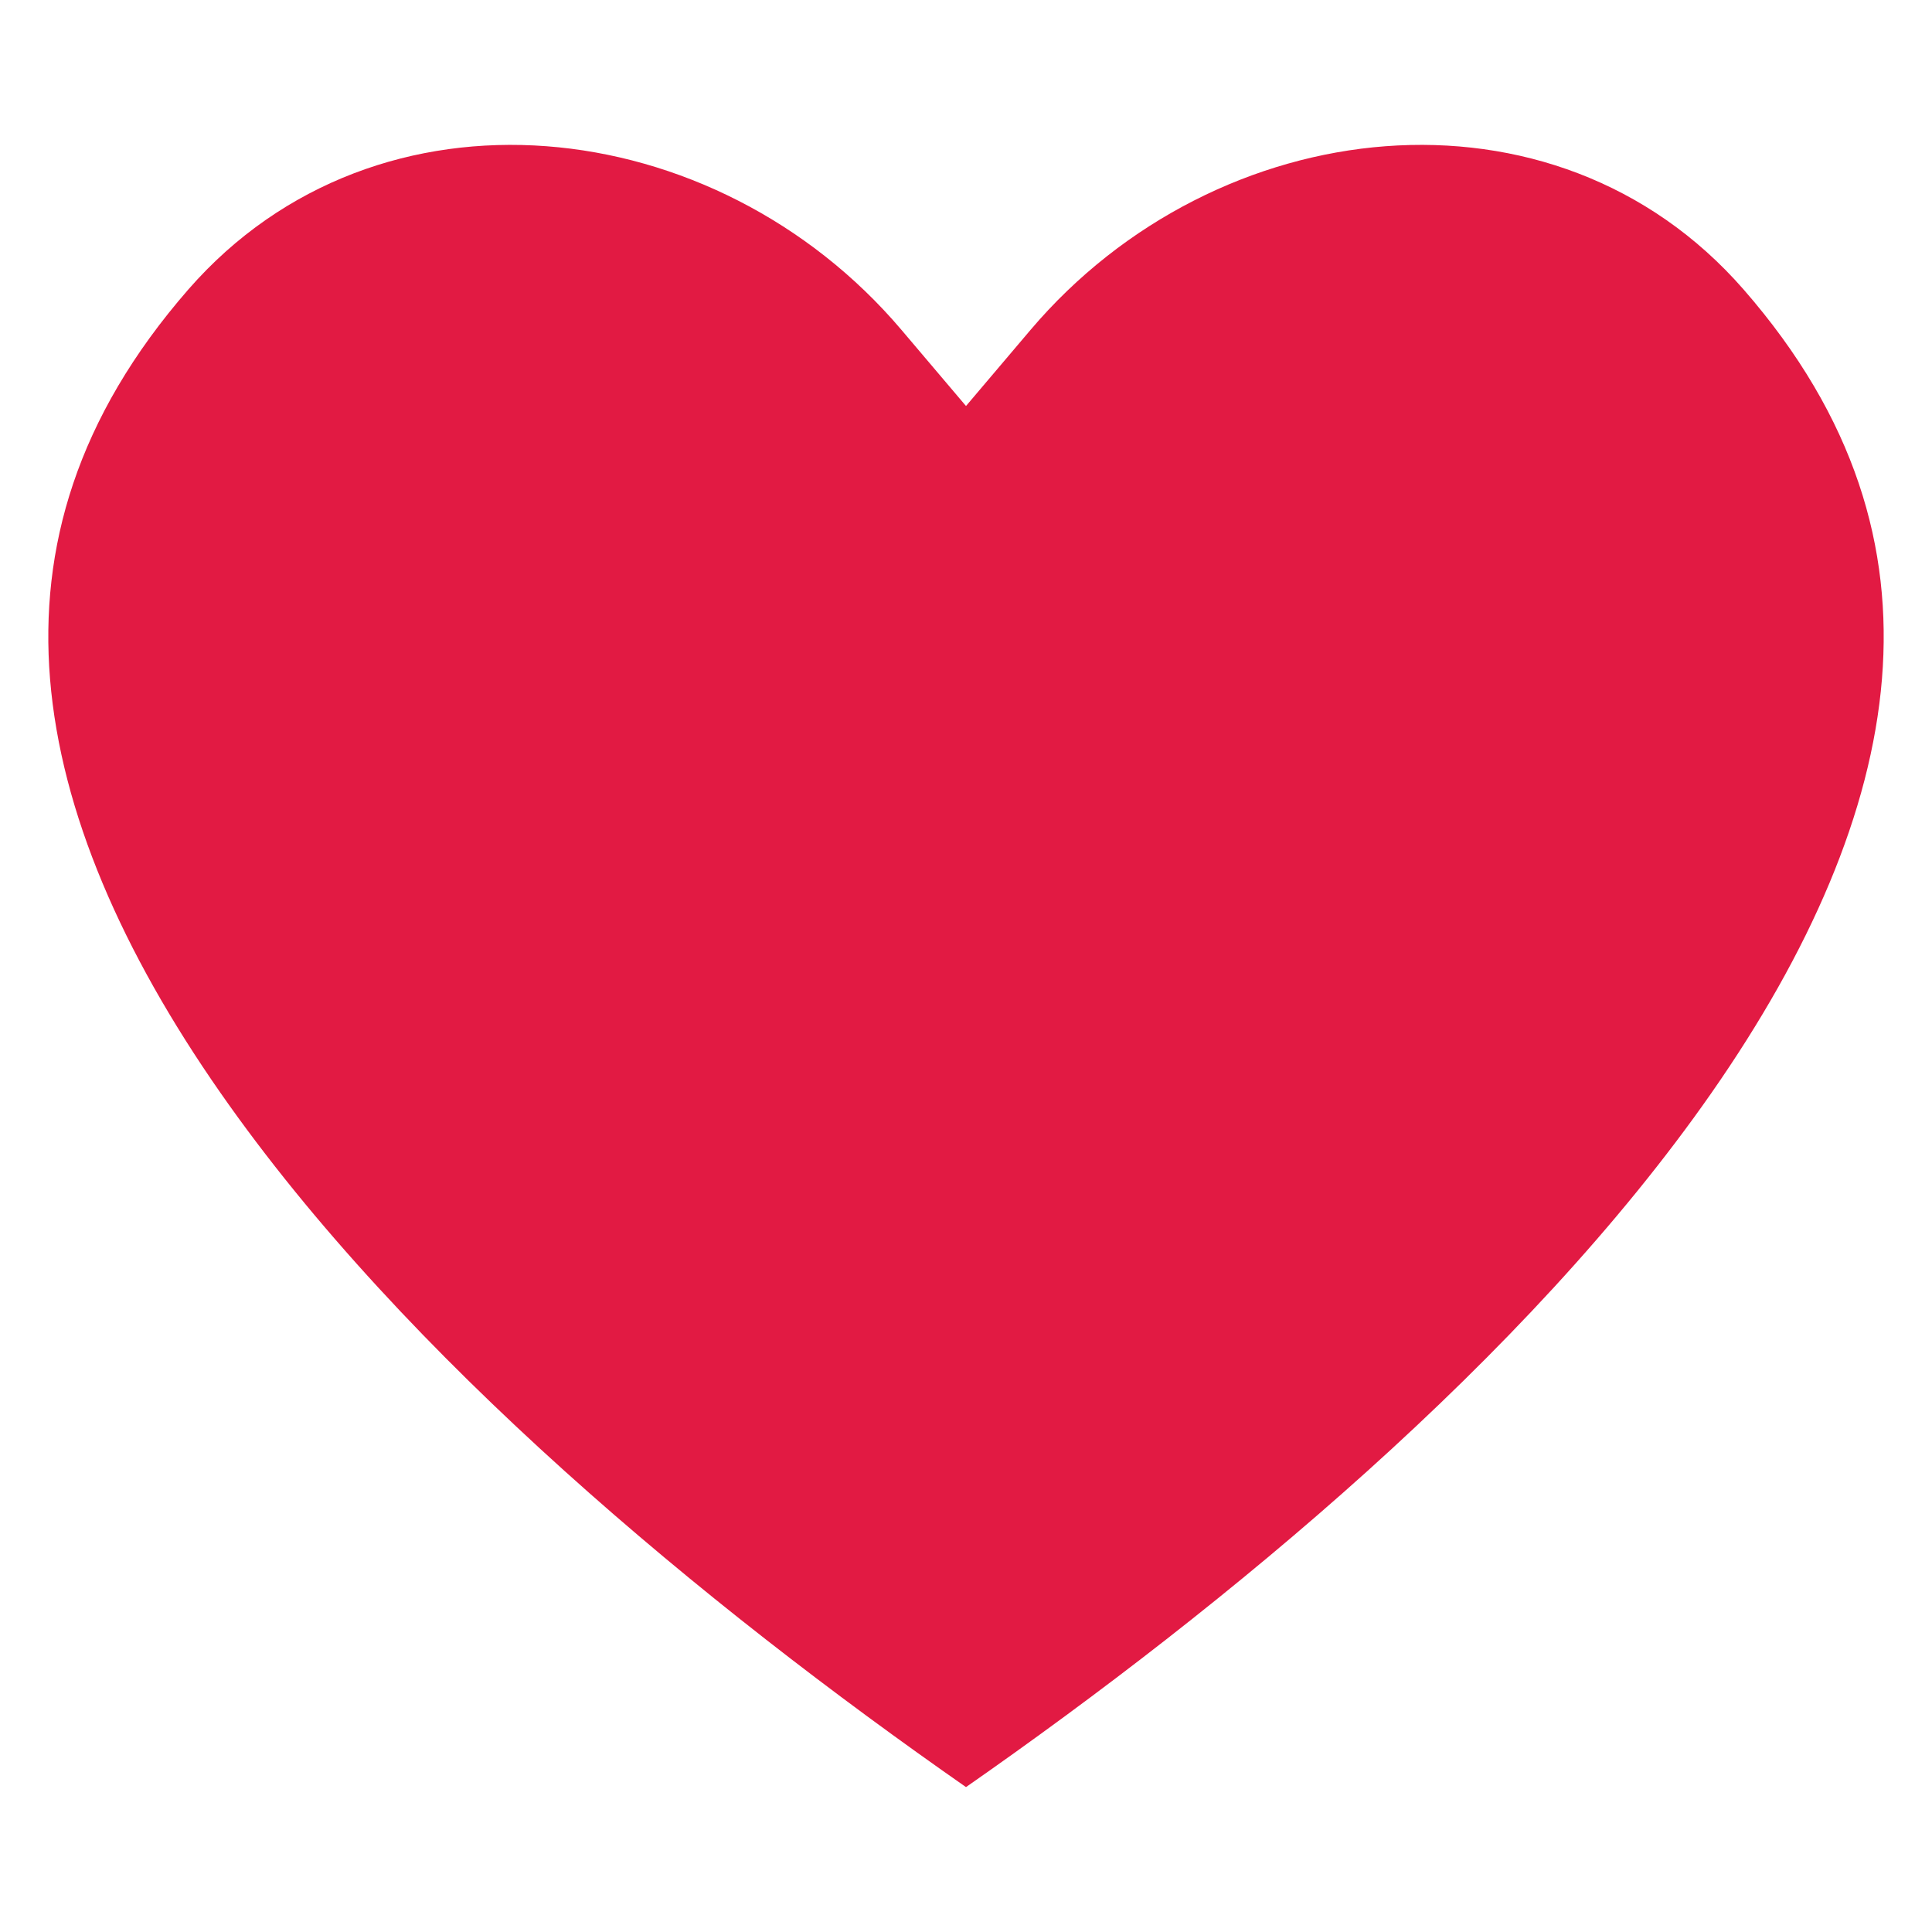
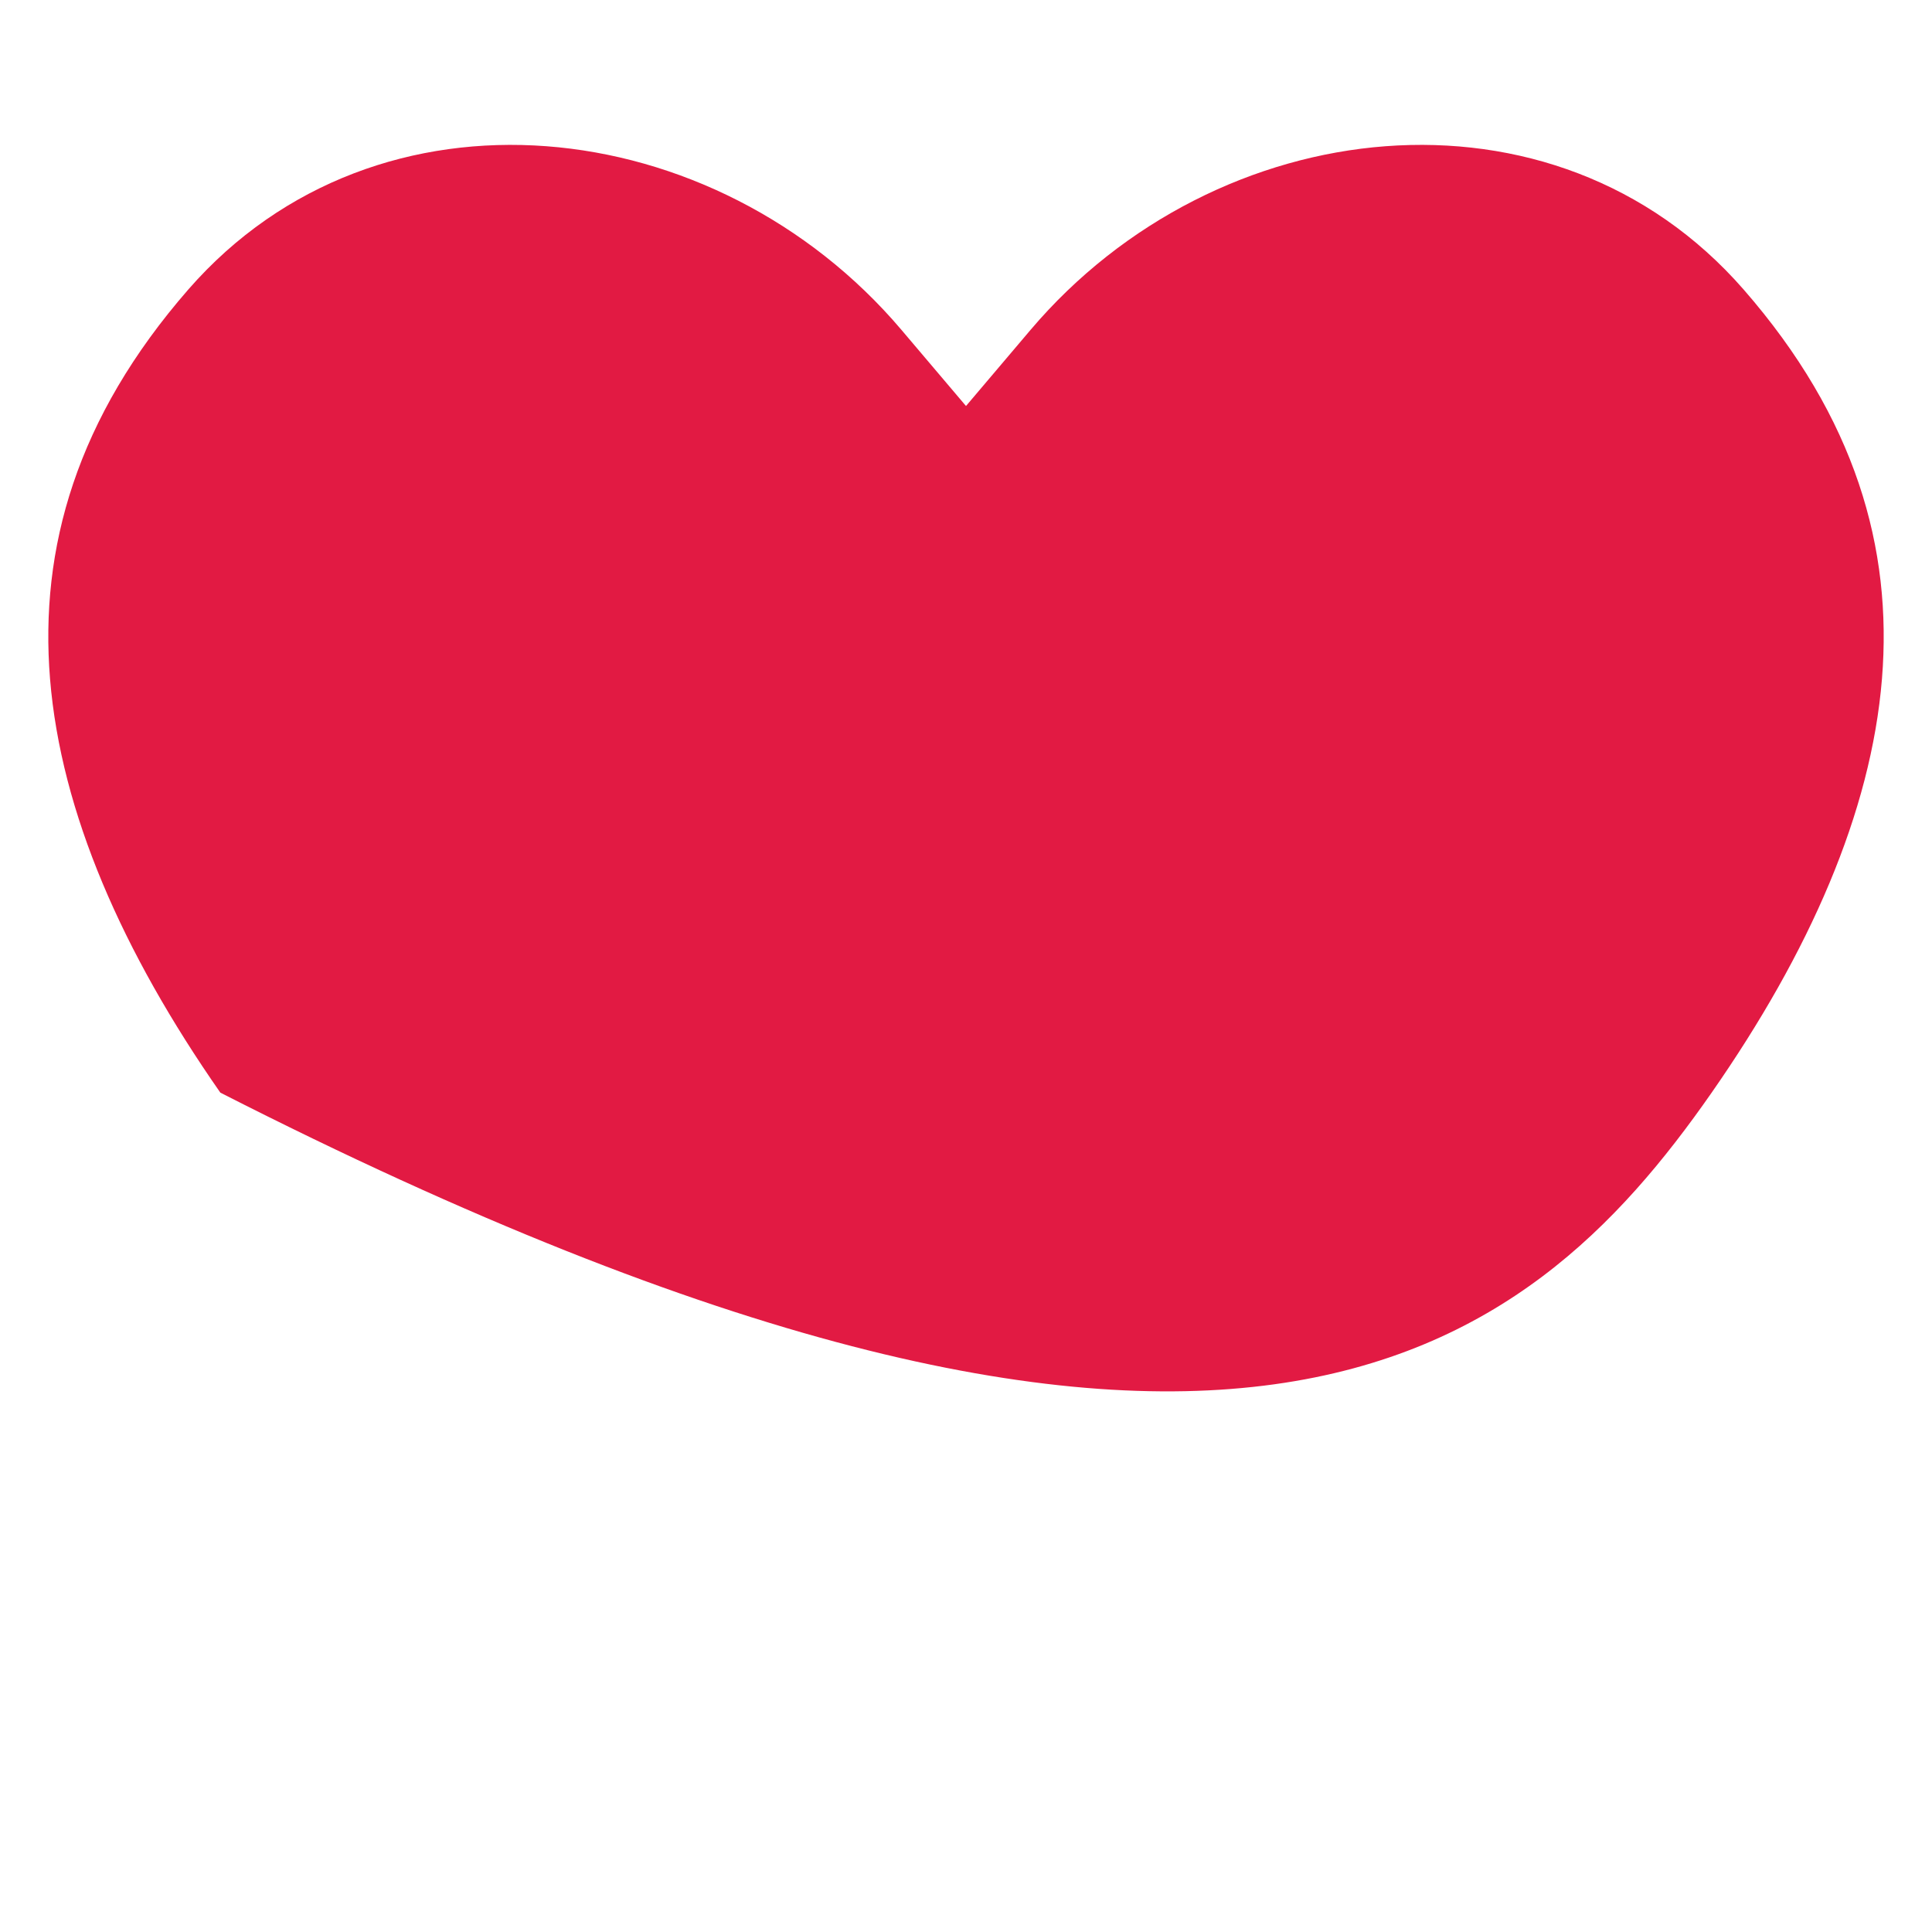
<svg xmlns="http://www.w3.org/2000/svg" width="20px" height="20px" viewBox="0 0 20 20" version="1.1">
  <title>心</title>
  <g id="页面-1" stroke="none" stroke-width="1" fill="none" fill-rule="evenodd">
    <g id="画板" transform="translate(-229, -16)">
      <g id="编组-12" transform="translate(224, 16)">
        <g id="心" transform="translate(5, 0)">
-           <rect id="矩形" x="0" y="0" width="20" height="20" />
-           <path d="M18.048,2.995 C16.088,0.75 12.59,1.15 10.669,3.414 L10,4.203 L9.331,3.414 C7.41,1.15 3.912,0.75 1.951,2.995 C0.791,4.325 0.408,5.678 0.518,7.028 C0.631,8.41 1.267,9.857 2.281,11.311 C4.194,14.056 7.302,16.618 10,18.5 C12.699,16.618 15.806,14.056 17.719,11.311 C18.732,9.857 19.369,8.41 19.482,7.028 C19.592,5.678 19.209,4.325 18.049,2.996 L18.048,2.995 Z" id="路径" fill="#E21A43" fill-rule="nonzero" />
+           <path d="M18.048,2.995 C16.088,0.75 12.59,1.15 10.669,3.414 L10,4.203 L9.331,3.414 C7.41,1.15 3.912,0.75 1.951,2.995 C0.791,4.325 0.408,5.678 0.518,7.028 C0.631,8.41 1.267,9.857 2.281,11.311 C12.699,16.618 15.806,14.056 17.719,11.311 C18.732,9.857 19.369,8.41 19.482,7.028 C19.592,5.678 19.209,4.325 18.049,2.996 L18.048,2.995 Z" id="路径" fill="#E21A43" fill-rule="nonzero" />
        </g>
      </g>
    </g>
  </g>
</svg>